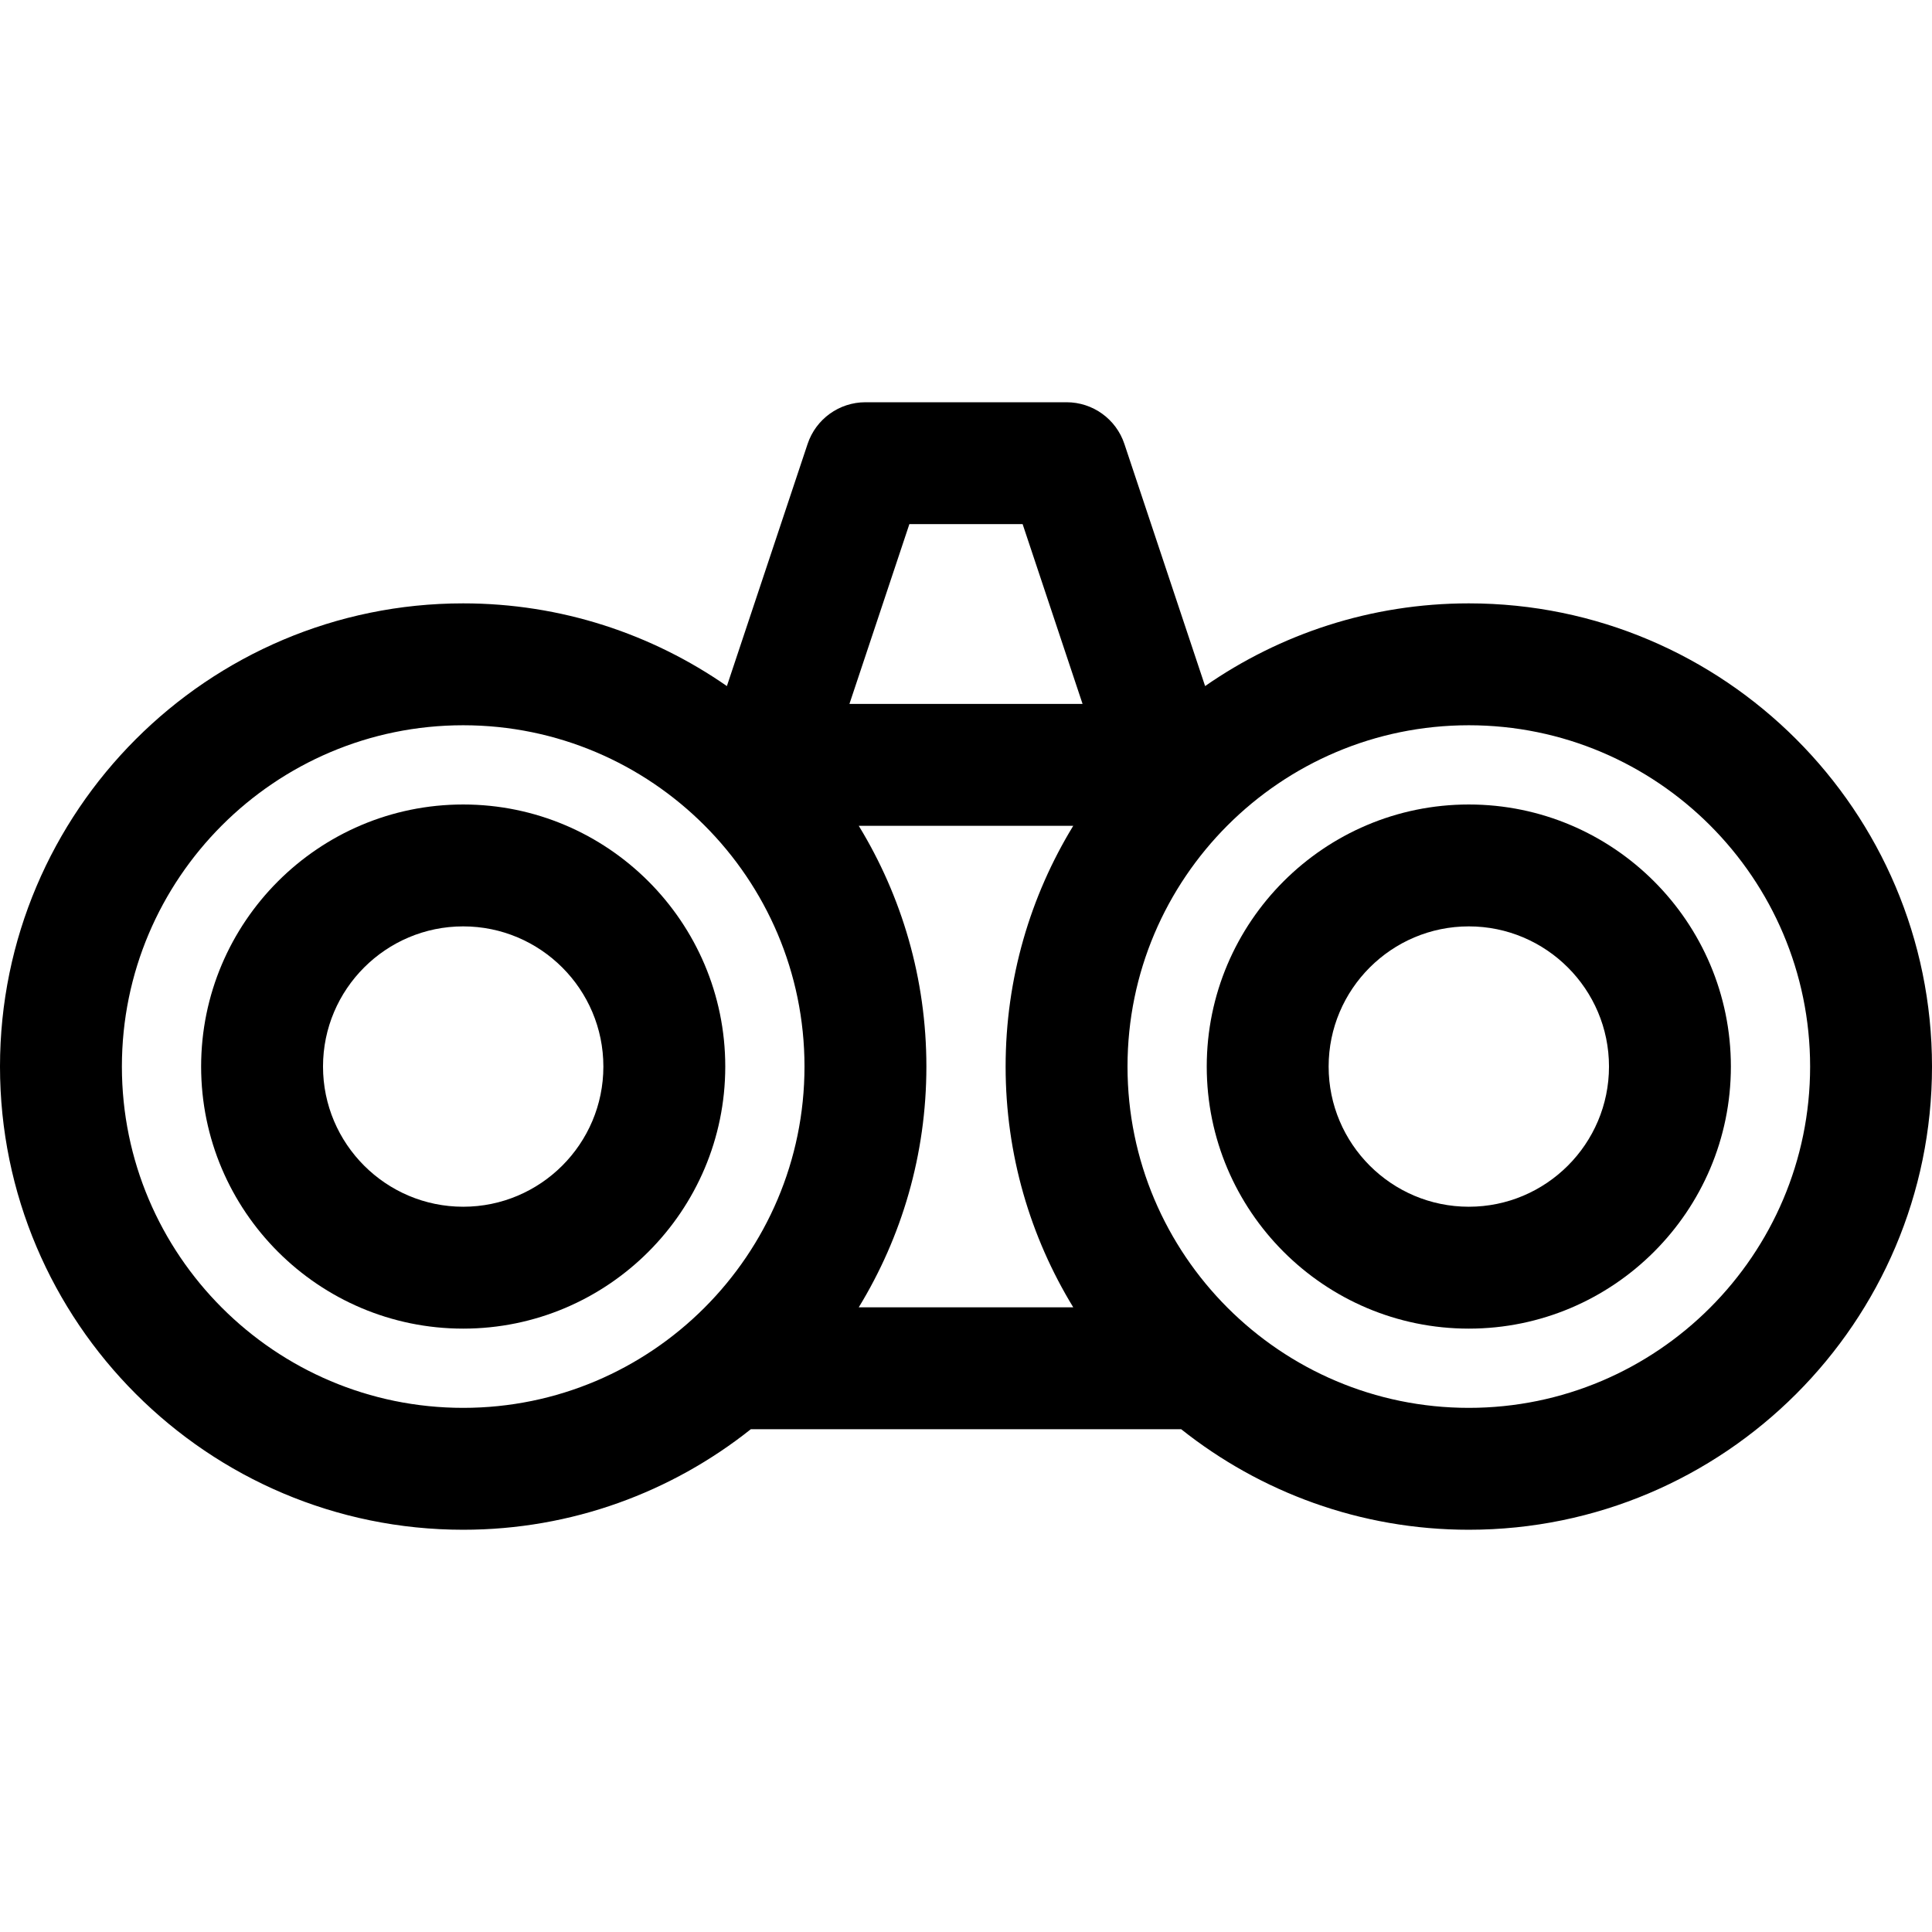
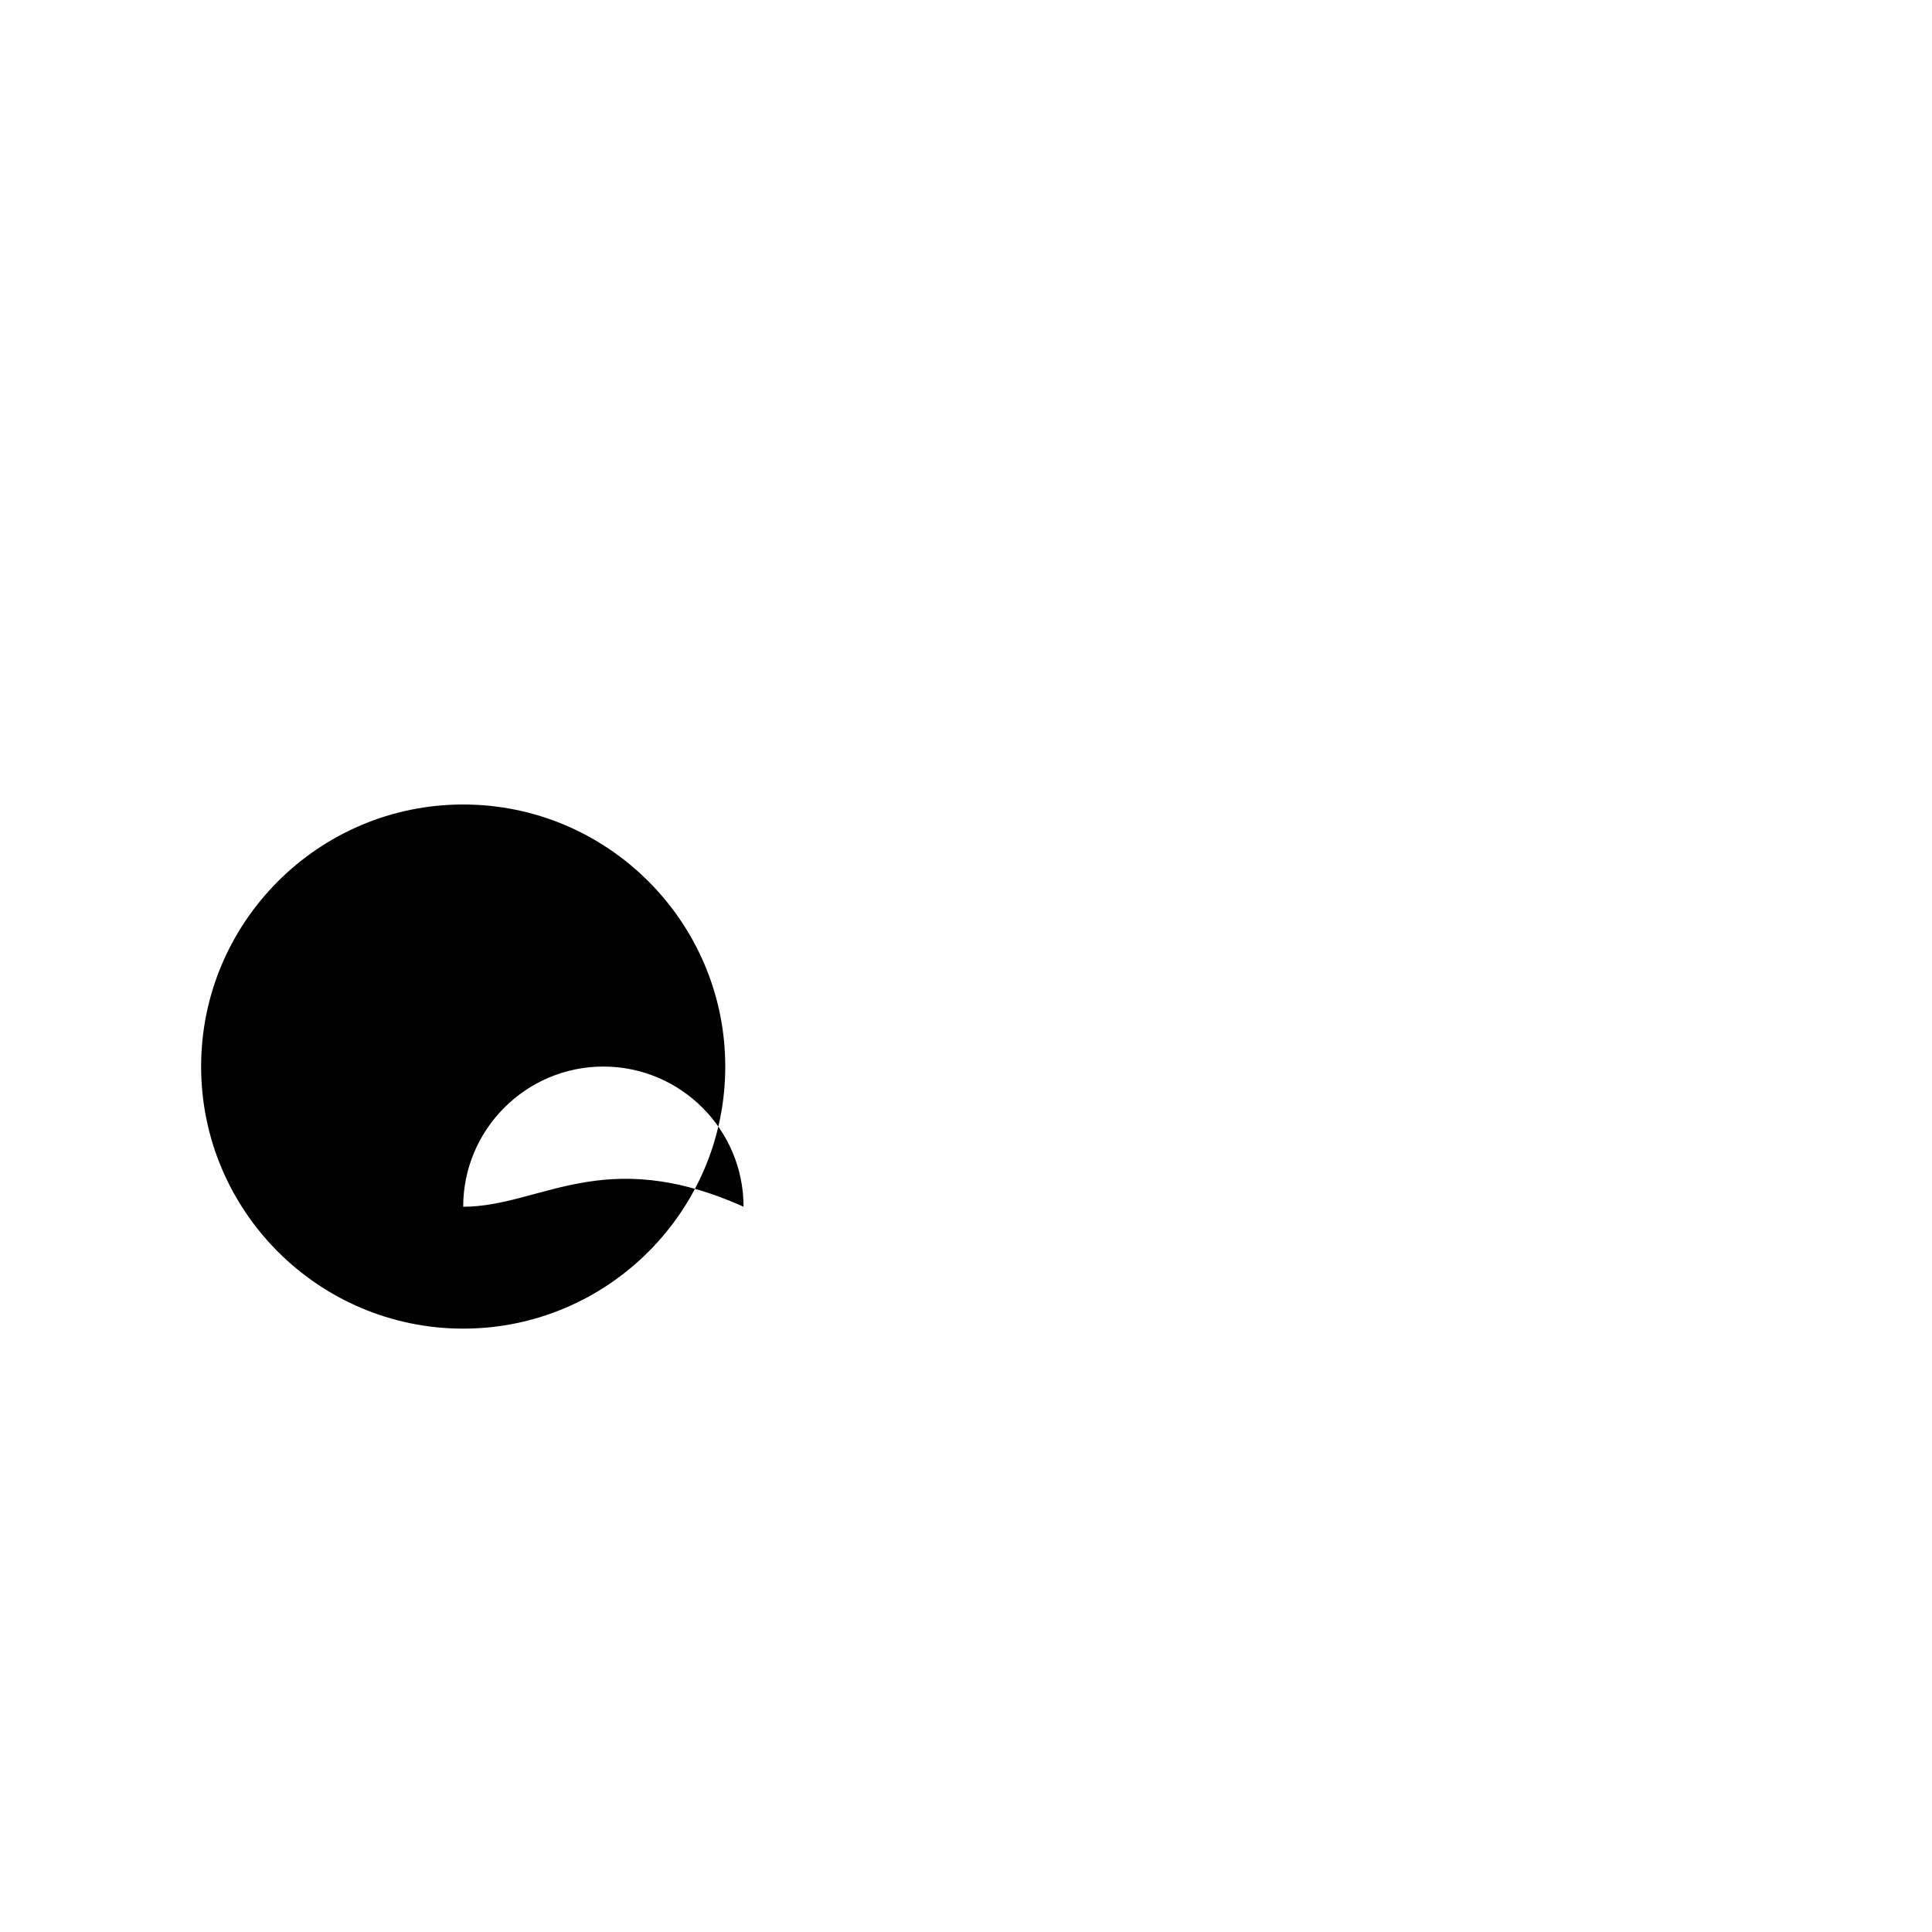
<svg xmlns="http://www.w3.org/2000/svg" fill="#000000" height="800px" width="800px" version="1.1" id="Layer_1" viewBox="0 0 296.999 296.999" xml:space="preserve">
  <g>
    <g>
      <g>
-         <path d="M71.205,123.671c-22.214,0-40.287,18.073-40.287,40.287s18.073,40.287,40.287,40.287s40.287-18.073,40.287-40.287     S93.419,123.671,71.205,123.671z M71.205,185.507c-11.882,0-21.549-9.666-21.549-21.549c0-11.882,9.666-21.549,21.549-21.549     s21.549,9.666,21.549,21.549C92.754,175.84,83.088,185.507,71.205,185.507z" />
-         <path d="M225.795,123.671c-22.214,0-40.287,18.073-40.287,40.287s18.073,40.287,40.287,40.287     c22.214,0,40.287-18.073,40.287-40.287S248.009,123.671,225.795,123.671z M225.795,185.507c-11.882,0-21.549-9.666-21.549-21.549     c0-11.882,9.666-21.549,21.549-21.549s21.549,9.666,21.549,21.549C247.344,175.84,237.677,185.507,225.795,185.507z" />
-         <path d="M225.795,92.753c-15.055,0-29.024,4.709-40.539,12.715l-12.409-37.226c-1.275-3.826-4.856-6.406-8.889-6.406H133.04     c-4.033,0-7.613,2.58-8.889,6.406l-12.409,37.226c-11.514-8.005-25.484-12.715-40.539-12.715C31.943,92.753,0,124.696,0,163.958     c0,39.262,31.943,71.205,71.205,71.205c16.701,0,32.065-5.795,44.222-15.459h66.145c12.157,9.664,27.521,15.459,44.222,15.459     c39.262,0,71.205-31.943,71.205-71.205S265.057,92.753,225.795,92.753z M71.205,216.425c-28.931,0-52.467-23.536-52.467-52.467     c0-28.931,23.536-52.467,52.467-52.467c28.931,0,52.467,23.536,52.467,52.467C123.672,192.889,100.136,216.425,71.205,216.425z      M164.986,200.966h-32.972c6.592-10.791,10.396-23.463,10.396-37.008c0-13.544-3.804-26.217-10.396-37.008h32.972     c-6.592,10.791-10.396,23.463-10.396,37.008C154.59,177.502,158.394,190.175,164.986,200.966z M130.58,108.212l9.214-27.639     h17.411l9.214,27.639H130.58z M225.795,216.425c-28.931,0-52.467-23.536-52.467-52.467c0-28.931,23.536-52.467,52.467-52.467     c28.931,0,52.467,23.536,52.467,52.467C278.262,192.889,254.726,216.425,225.795,216.425z" />
+         <path d="M71.205,123.671c-22.214,0-40.287,18.073-40.287,40.287s18.073,40.287,40.287,40.287s40.287-18.073,40.287-40.287     S93.419,123.671,71.205,123.671z M71.205,185.507c0-11.882,9.666-21.549,21.549-21.549     s21.549,9.666,21.549,21.549C92.754,175.84,83.088,185.507,71.205,185.507z" />
      </g>
    </g>
  </g>
</svg>